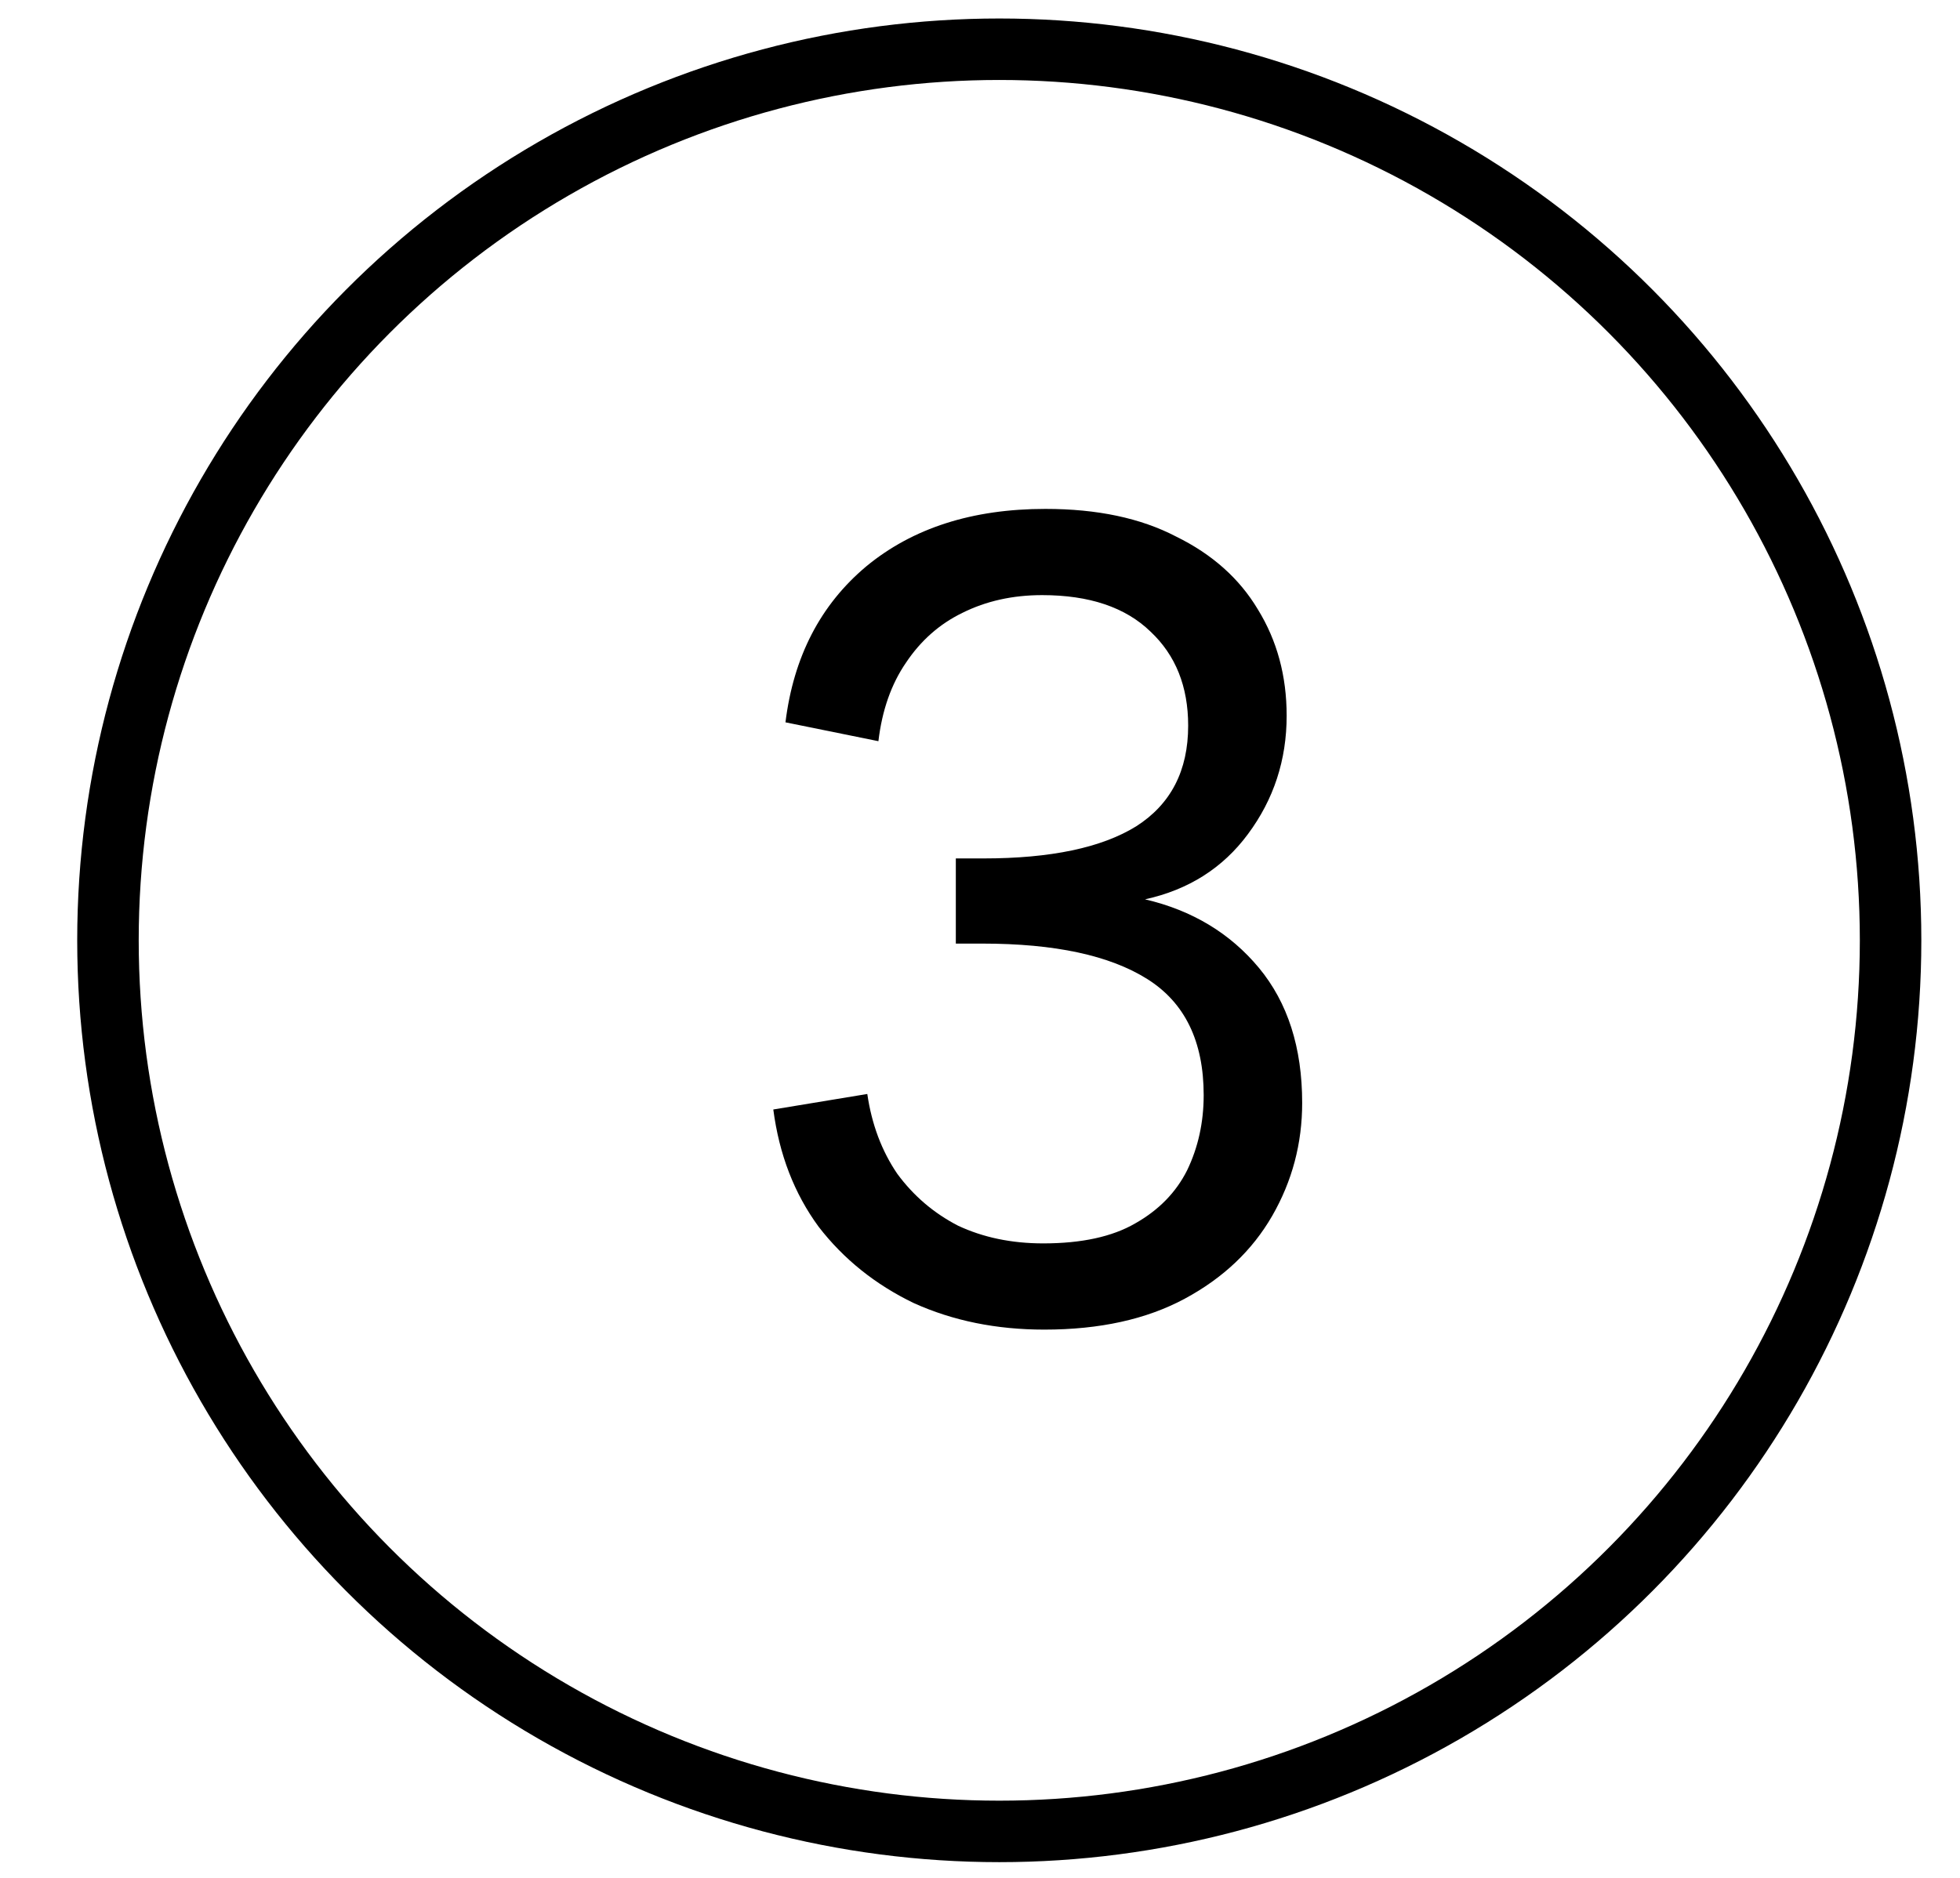
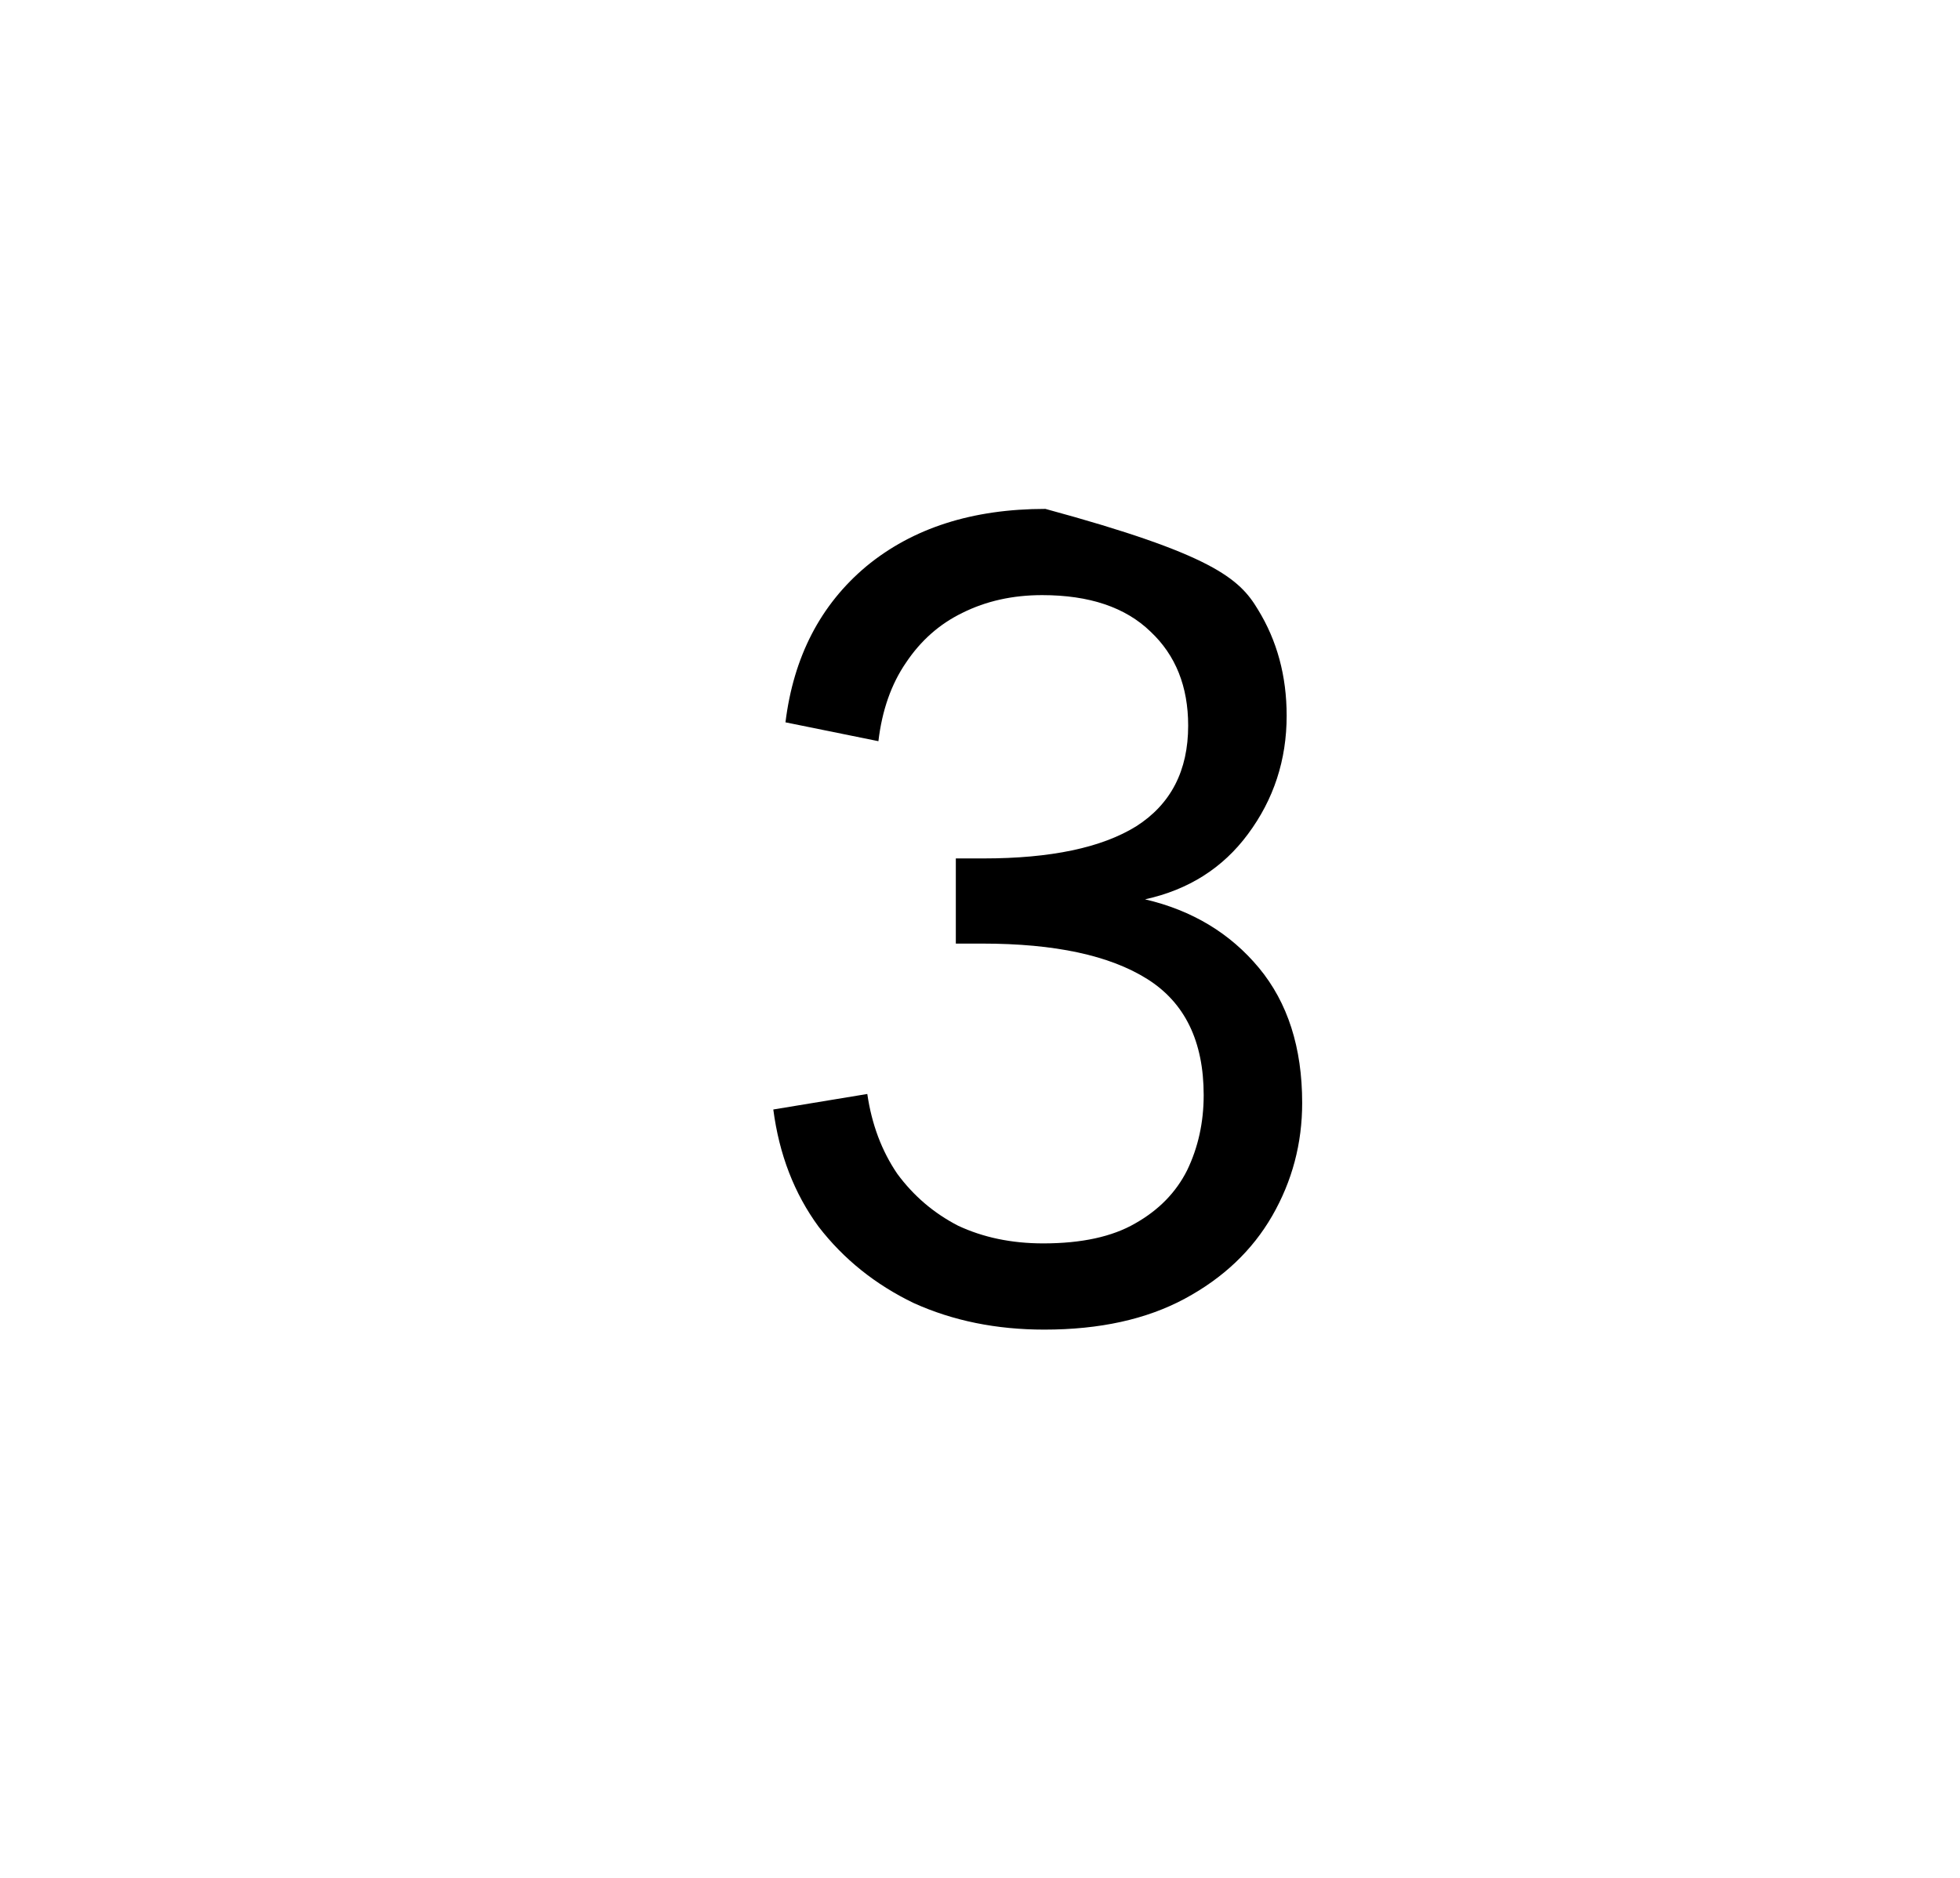
<svg xmlns="http://www.w3.org/2000/svg" width="24" height="23" viewBox="0 0 24 23" fill="none">
-   <path d="M12.788 16.285C12.201 16.285 11.668 16.177 11.189 15.96C10.72 15.734 10.331 15.423 10.024 15.025C9.726 14.619 9.541 14.14 9.469 13.589L10.62 13.399C10.674 13.77 10.796 14.095 10.986 14.375C11.185 14.646 11.433 14.858 11.731 15.012C12.038 15.156 12.386 15.229 12.774 15.229C13.244 15.229 13.619 15.147 13.899 14.985C14.188 14.822 14.4 14.605 14.536 14.334C14.671 14.054 14.739 13.747 14.739 13.413C14.739 12.754 14.508 12.28 14.048 11.991C13.587 11.701 12.914 11.557 12.029 11.557H11.704V10.514H12.043C12.865 10.514 13.488 10.383 13.912 10.121C14.337 9.85 14.549 9.439 14.549 8.888C14.549 8.409 14.396 8.025 14.088 7.736C13.781 7.438 13.339 7.289 12.761 7.289C12.399 7.289 12.074 7.362 11.785 7.506C11.505 7.642 11.275 7.845 11.094 8.116C10.914 8.378 10.801 8.698 10.756 9.078L9.618 8.847C9.717 8.043 10.047 7.407 10.607 6.937C11.176 6.467 11.907 6.233 12.801 6.233C13.434 6.233 13.966 6.345 14.4 6.571C14.843 6.788 15.177 7.086 15.403 7.465C15.637 7.845 15.755 8.278 15.755 8.766C15.755 9.308 15.597 9.791 15.281 10.216C14.974 10.631 14.554 10.898 14.021 11.015C14.599 11.15 15.064 11.431 15.416 11.855C15.768 12.28 15.945 12.831 15.945 13.508C15.945 14.005 15.823 14.465 15.579 14.89C15.335 15.314 14.978 15.653 14.508 15.906C14.039 16.159 13.465 16.285 12.788 16.285Z" fill="black" />
-   <circle cx="12.236" cy="11.517" r="10.914" stroke="black" stroke-width="0.753" />
+   <path d="M12.788 16.285C12.201 16.285 11.668 16.177 11.189 15.96C10.72 15.734 10.331 15.423 10.024 15.025C9.726 14.619 9.541 14.14 9.469 13.589L10.62 13.399C10.674 13.77 10.796 14.095 10.986 14.375C11.185 14.646 11.433 14.858 11.731 15.012C12.038 15.156 12.386 15.229 12.774 15.229C13.244 15.229 13.619 15.147 13.899 14.985C14.188 14.822 14.4 14.605 14.536 14.334C14.671 14.054 14.739 13.747 14.739 13.413C14.739 12.754 14.508 12.28 14.048 11.991C13.587 11.701 12.914 11.557 12.029 11.557H11.704V10.514H12.043C12.865 10.514 13.488 10.383 13.912 10.121C14.337 9.85 14.549 9.439 14.549 8.888C14.549 8.409 14.396 8.025 14.088 7.736C13.781 7.438 13.339 7.289 12.761 7.289C12.399 7.289 12.074 7.362 11.785 7.506C11.505 7.642 11.275 7.845 11.094 8.116C10.914 8.378 10.801 8.698 10.756 9.078L9.618 8.847C9.717 8.043 10.047 7.407 10.607 6.937C11.176 6.467 11.907 6.233 12.801 6.233C14.843 6.788 15.177 7.086 15.403 7.465C15.637 7.845 15.755 8.278 15.755 8.766C15.755 9.308 15.597 9.791 15.281 10.216C14.974 10.631 14.554 10.898 14.021 11.015C14.599 11.15 15.064 11.431 15.416 11.855C15.768 12.28 15.945 12.831 15.945 13.508C15.945 14.005 15.823 14.465 15.579 14.89C15.335 15.314 14.978 15.653 14.508 15.906C14.039 16.159 13.465 16.285 12.788 16.285Z" fill="black" />
</svg>